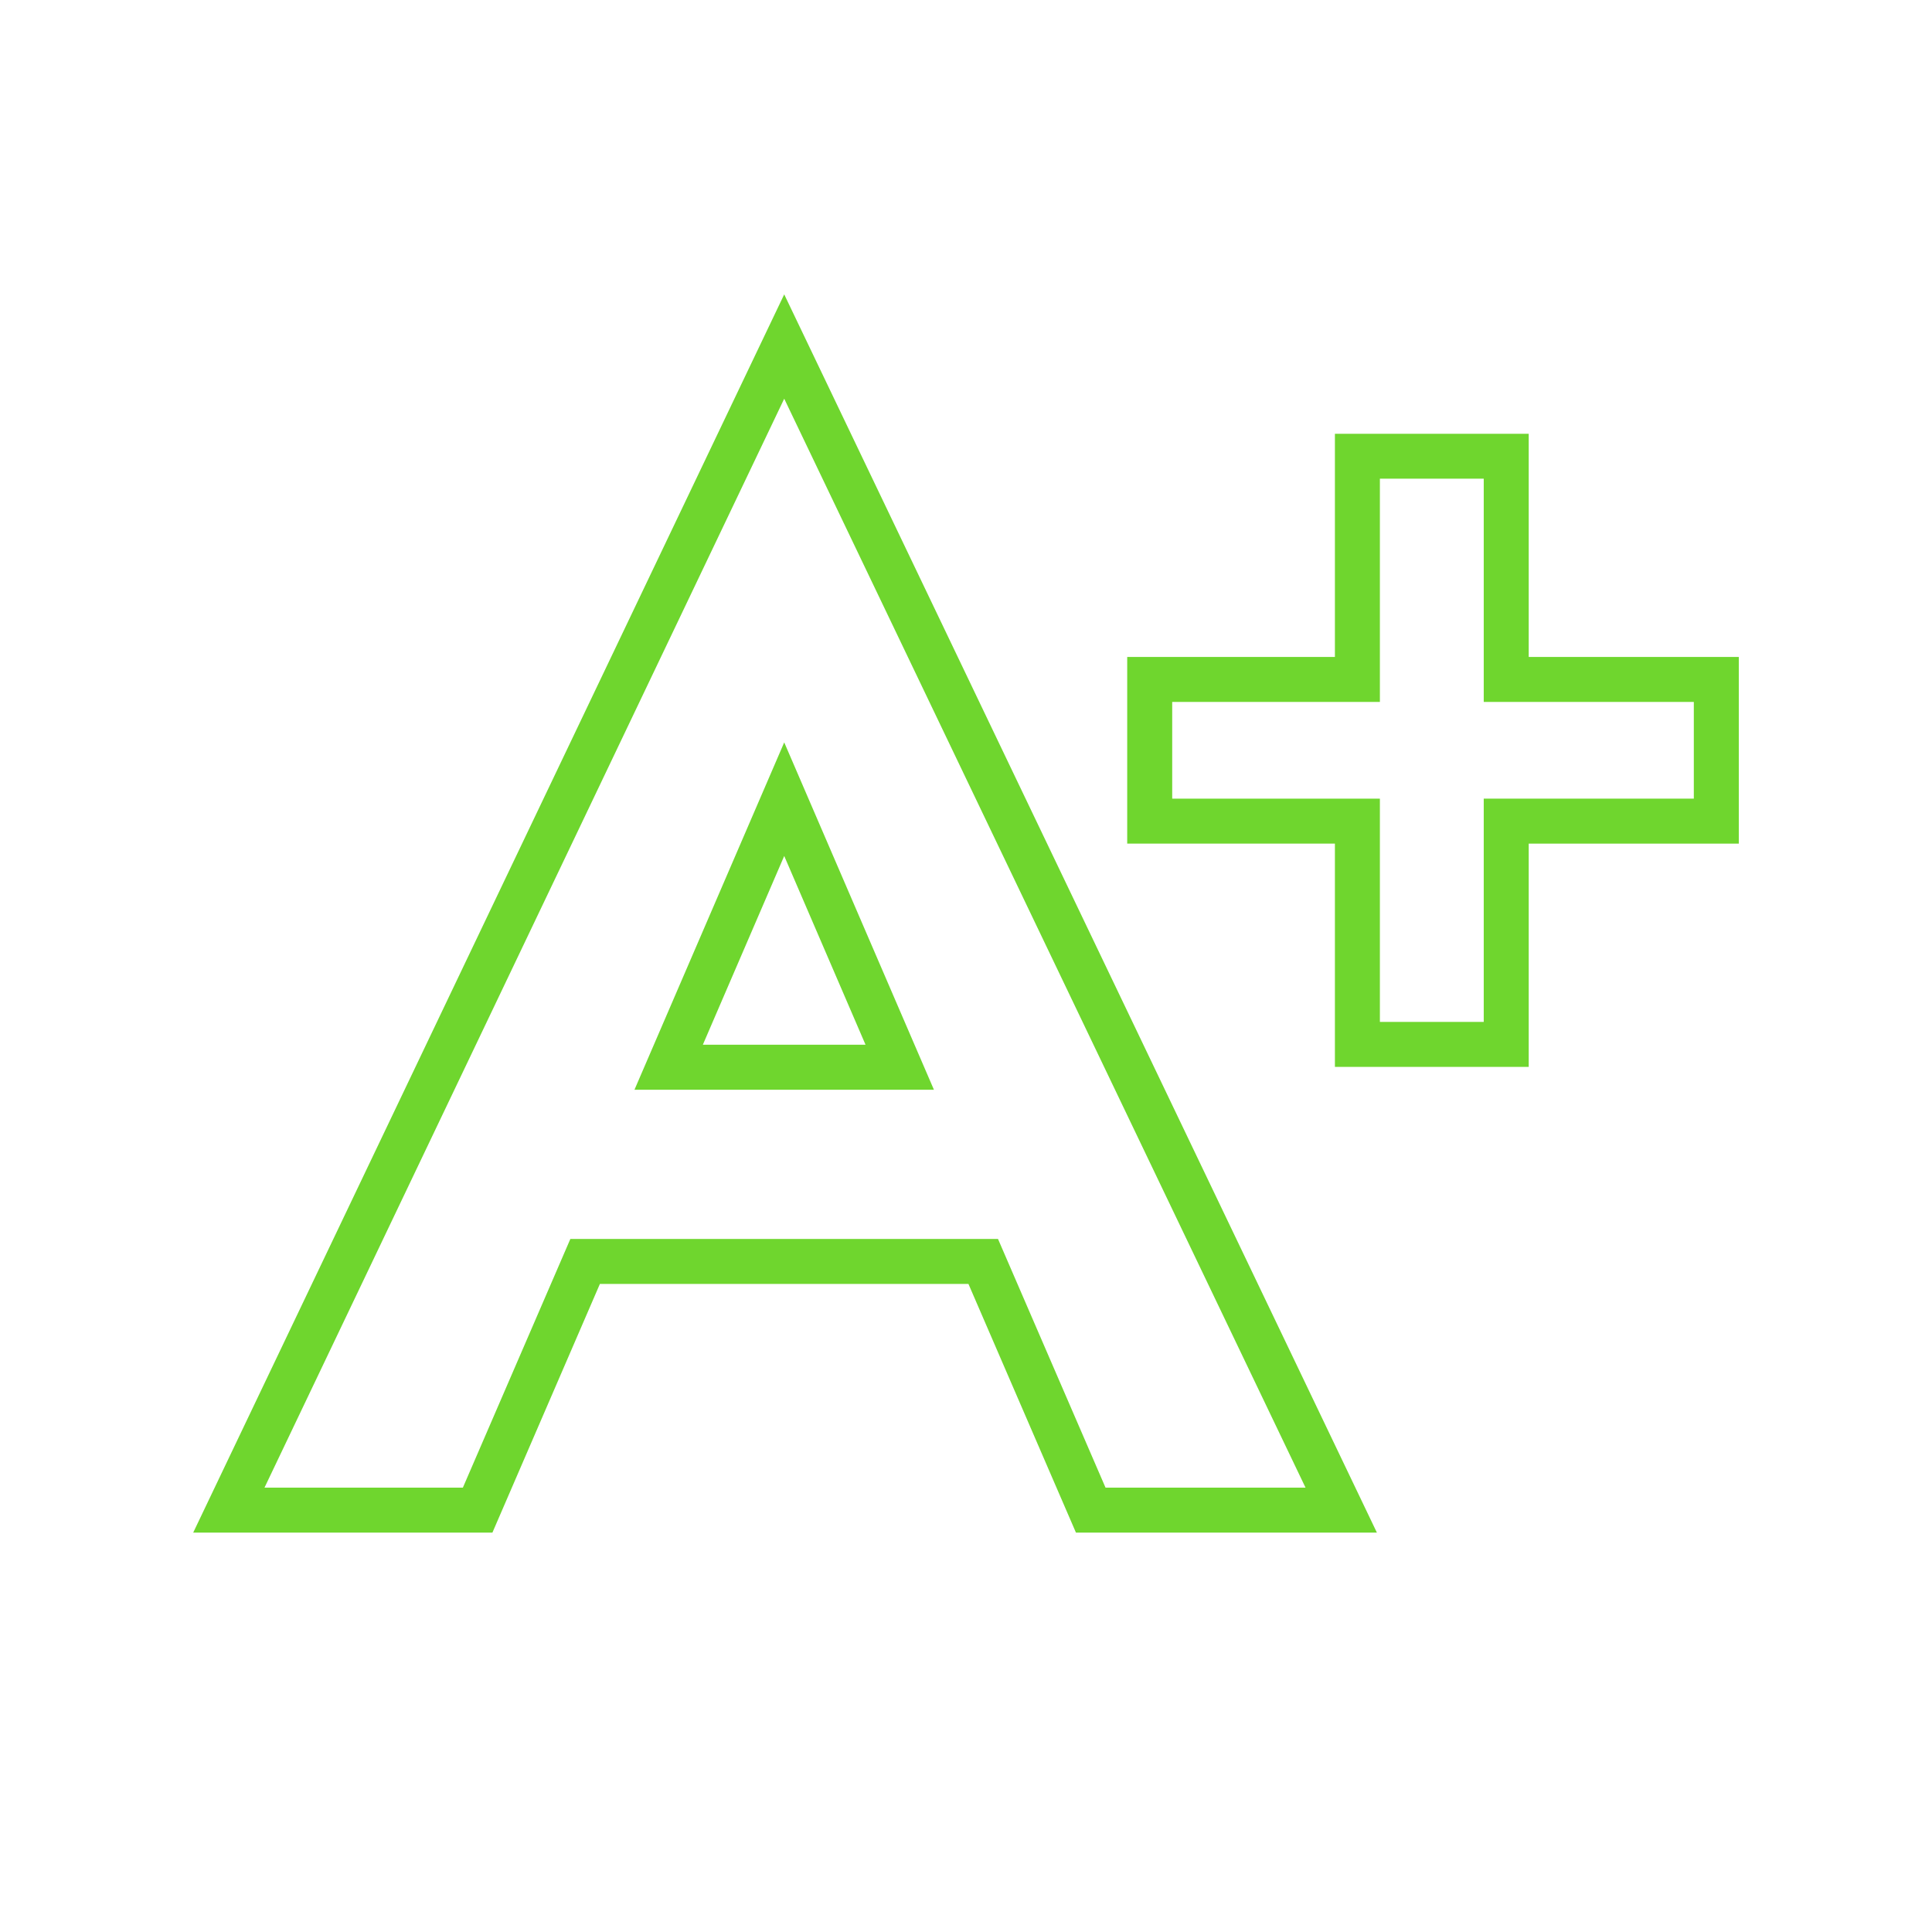
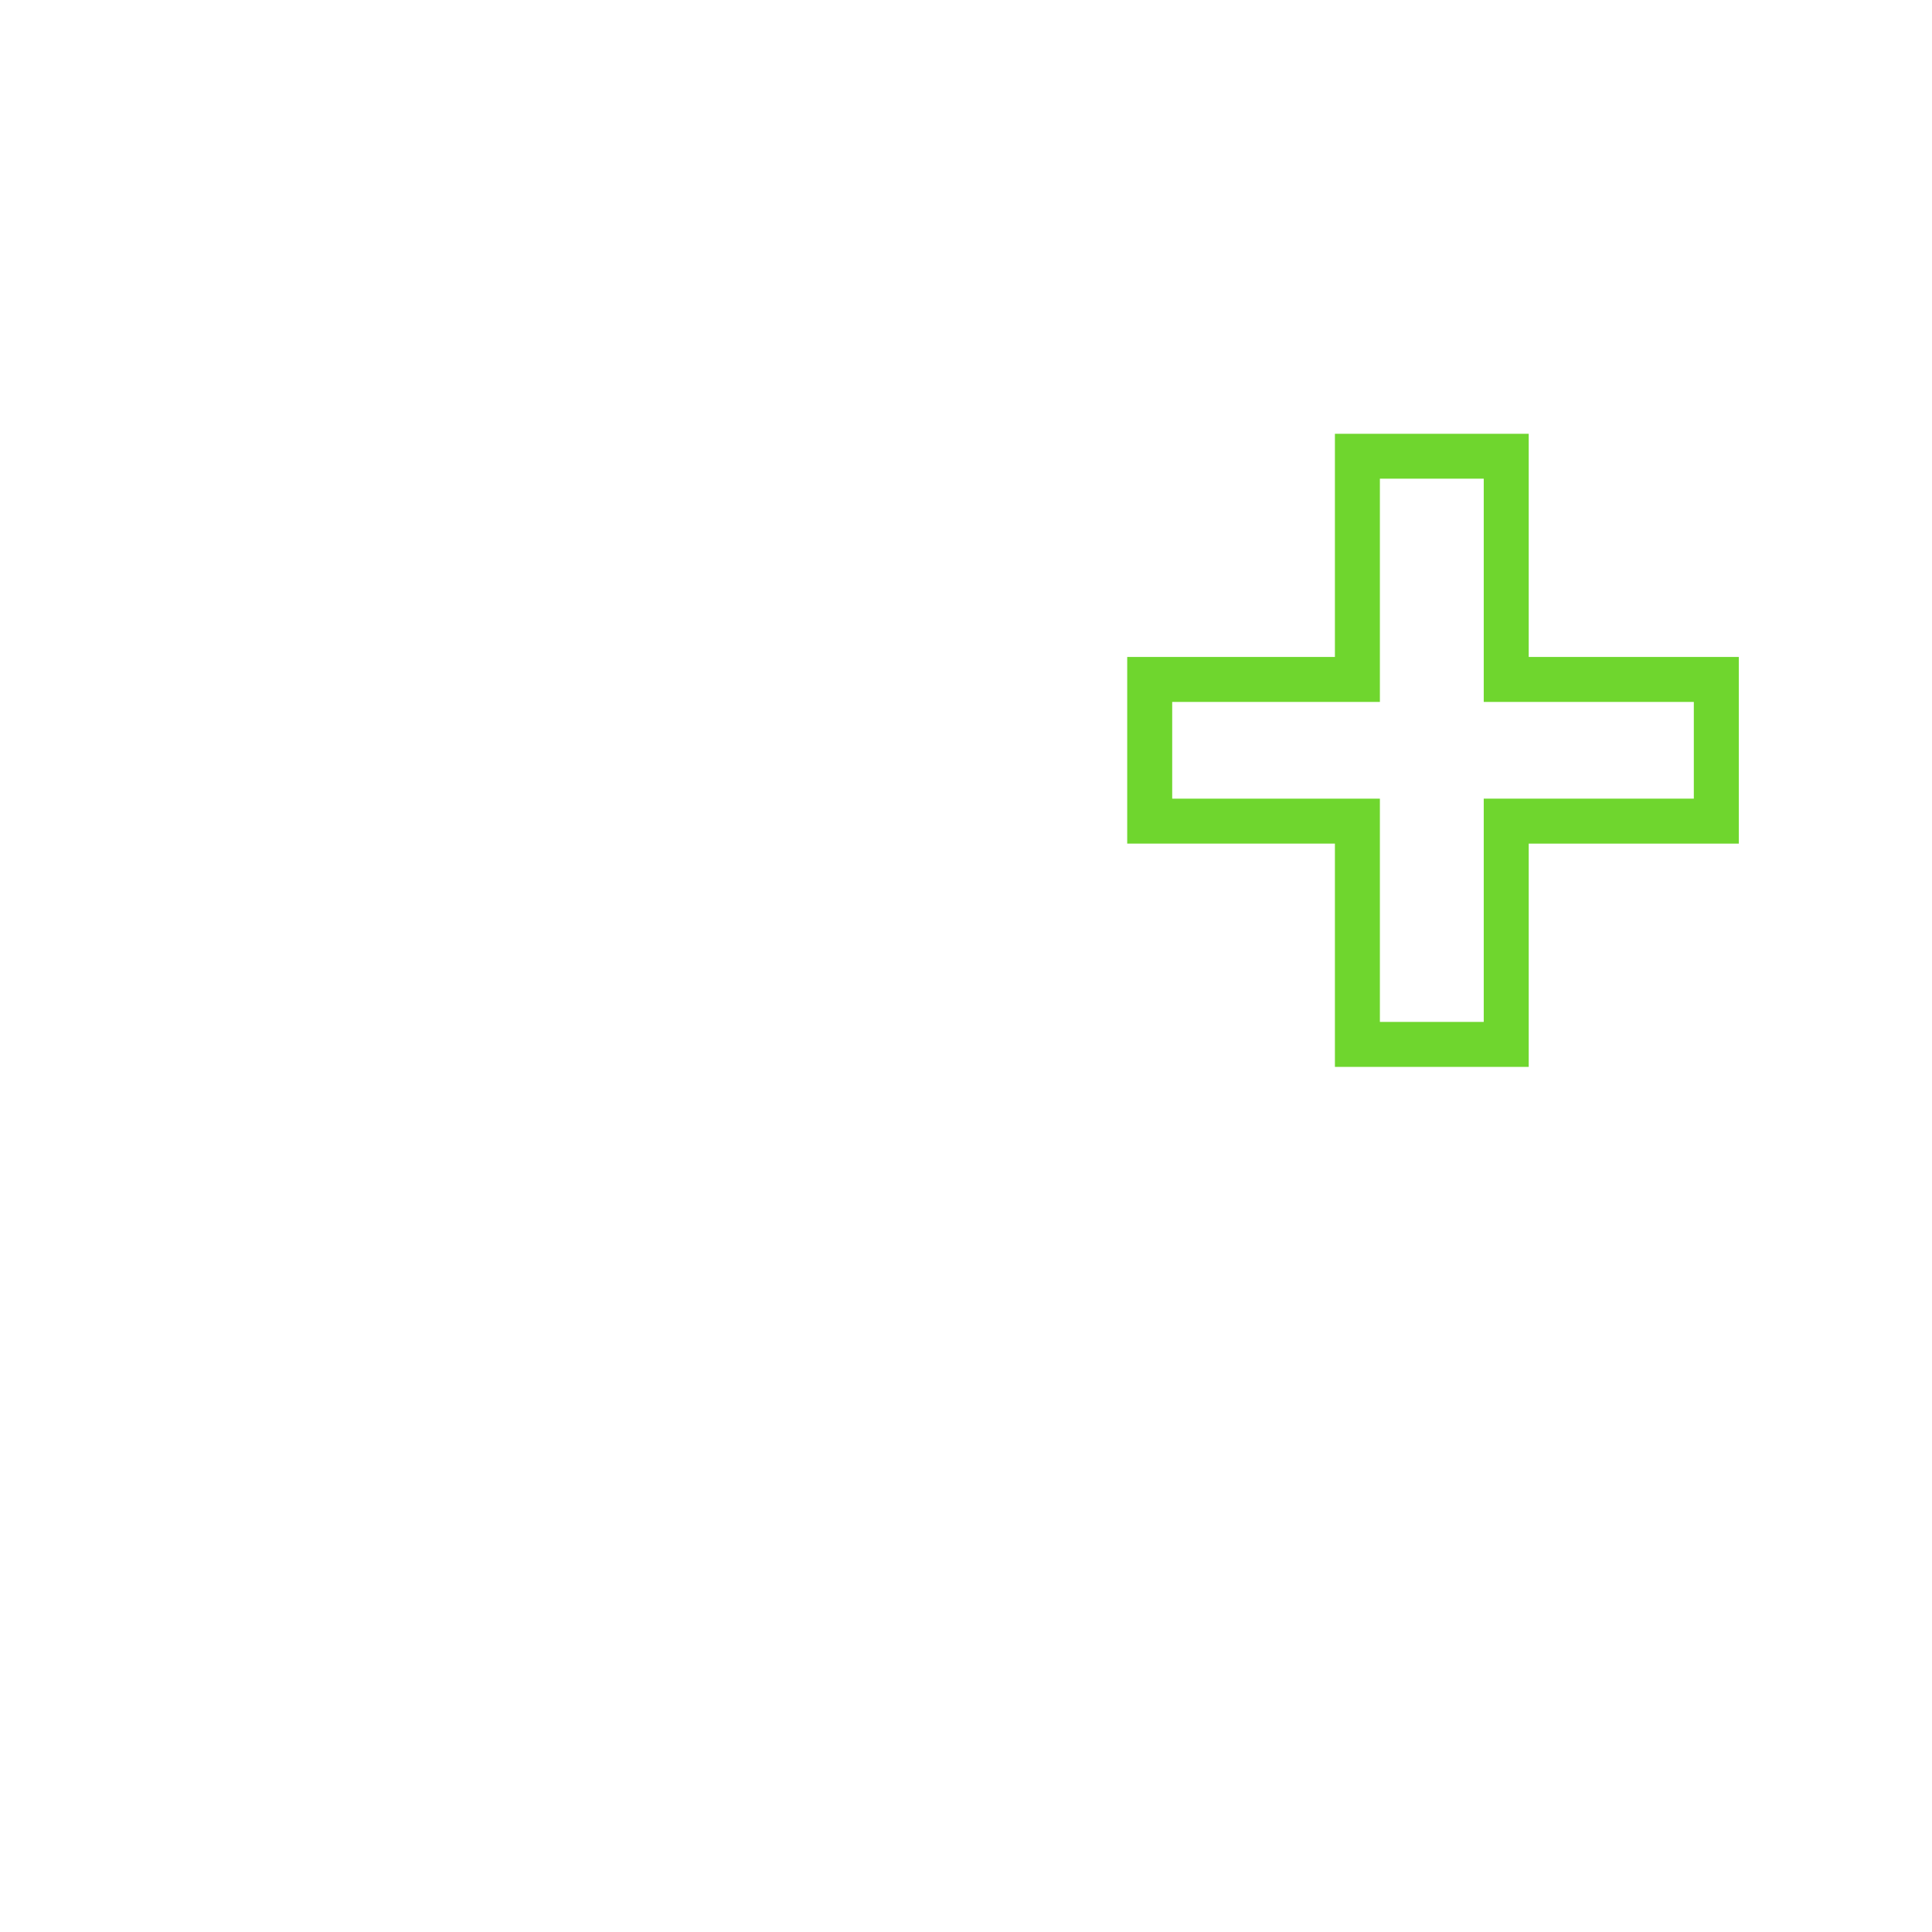
<svg xmlns="http://www.w3.org/2000/svg" width="100" height="100" viewBox="0 0 100 100">
  <rect x="0" y="0" width="100" height="100" fill="#333333" stroke="none" />
  <defs>
    <clipPath id="clip-icon-why-pillars-bbb">
      <rect width="100" height="100" />
    </clipPath>
  </defs>
  <g id="icon-why-pillars-bbb" clip-path="url(#clip-icon-why-pillars-bbb)">
    <rect width="100" height="100" fill="#fff" />
    <g id="icon-about-2" transform="translate(10 15.237)">
      <g id="Group_1801" data-name="Group 1801">
-         <path id="Path_4381" data-name="Path 4381" d="M30.591,29.068,34.8,38.839H26.379Zm-7.751,12.1h15.5L30.591,23.189ZM30.591,5.4,57.574,61.763H47.222L41.656,48.89H19.522L13.958,61.763H3.69Zm0-5.4L0,64.091H15.487l5.564-12.873H40.126l5.565,12.873H61.268Z" fill="#6fd62e" />
        <path id="Path_4382" data-name="Path 4382" d="M46.656,20.079h10.75V8.523h5.375V20.079H73.655v5.005H62.781V36.641H57.406V25.085H46.656ZM55.078,6.2V17.751H44.327v9.661H55.078V38.969H65.109V27.413H75.983V17.751H65.109V6.2Z" transform="translate(4.017 1.016)" fill="#6fd62e" />
      </g>
    </g>
  </g>
</svg>